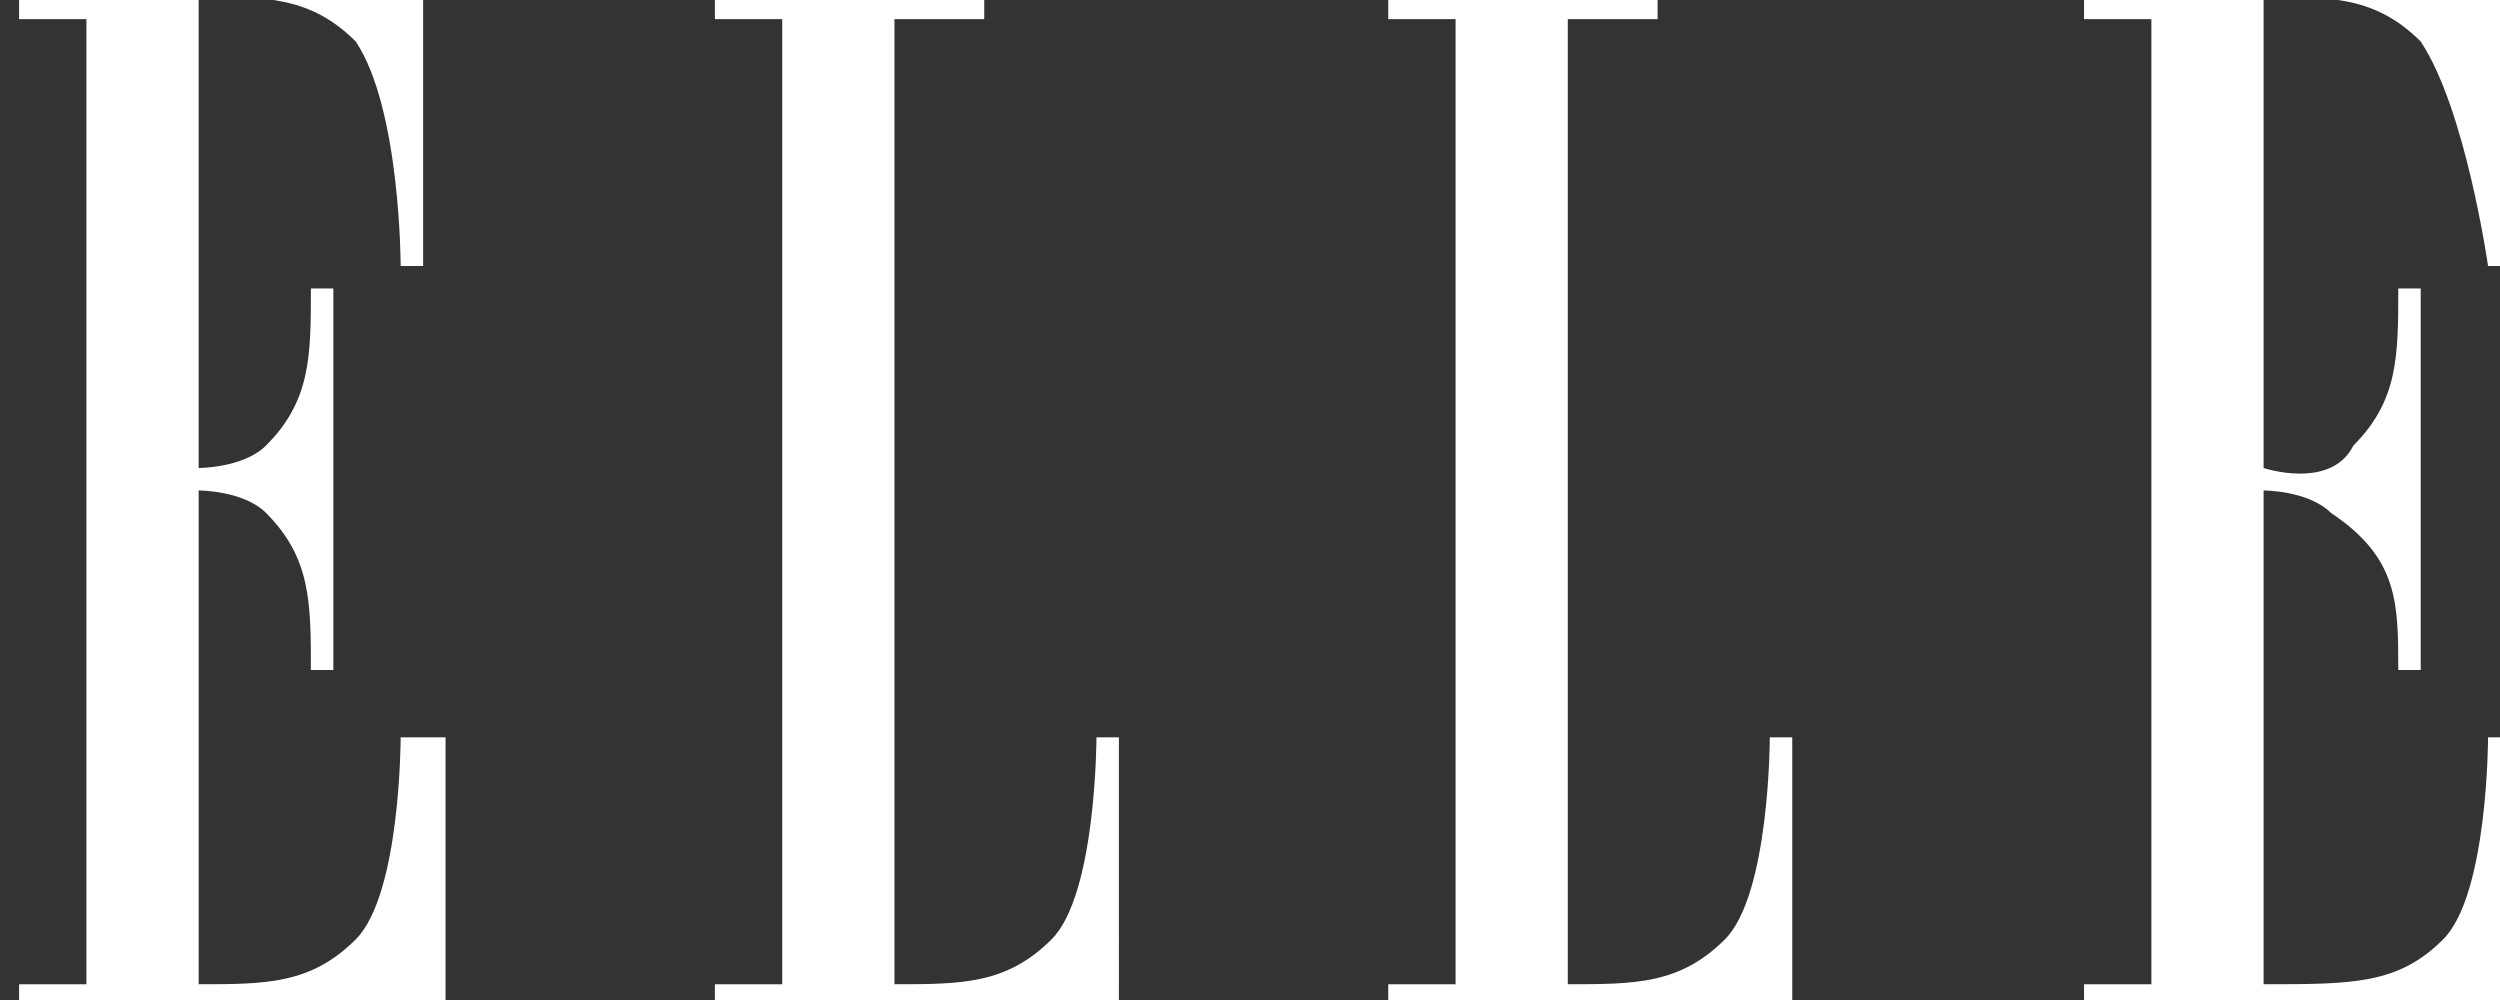
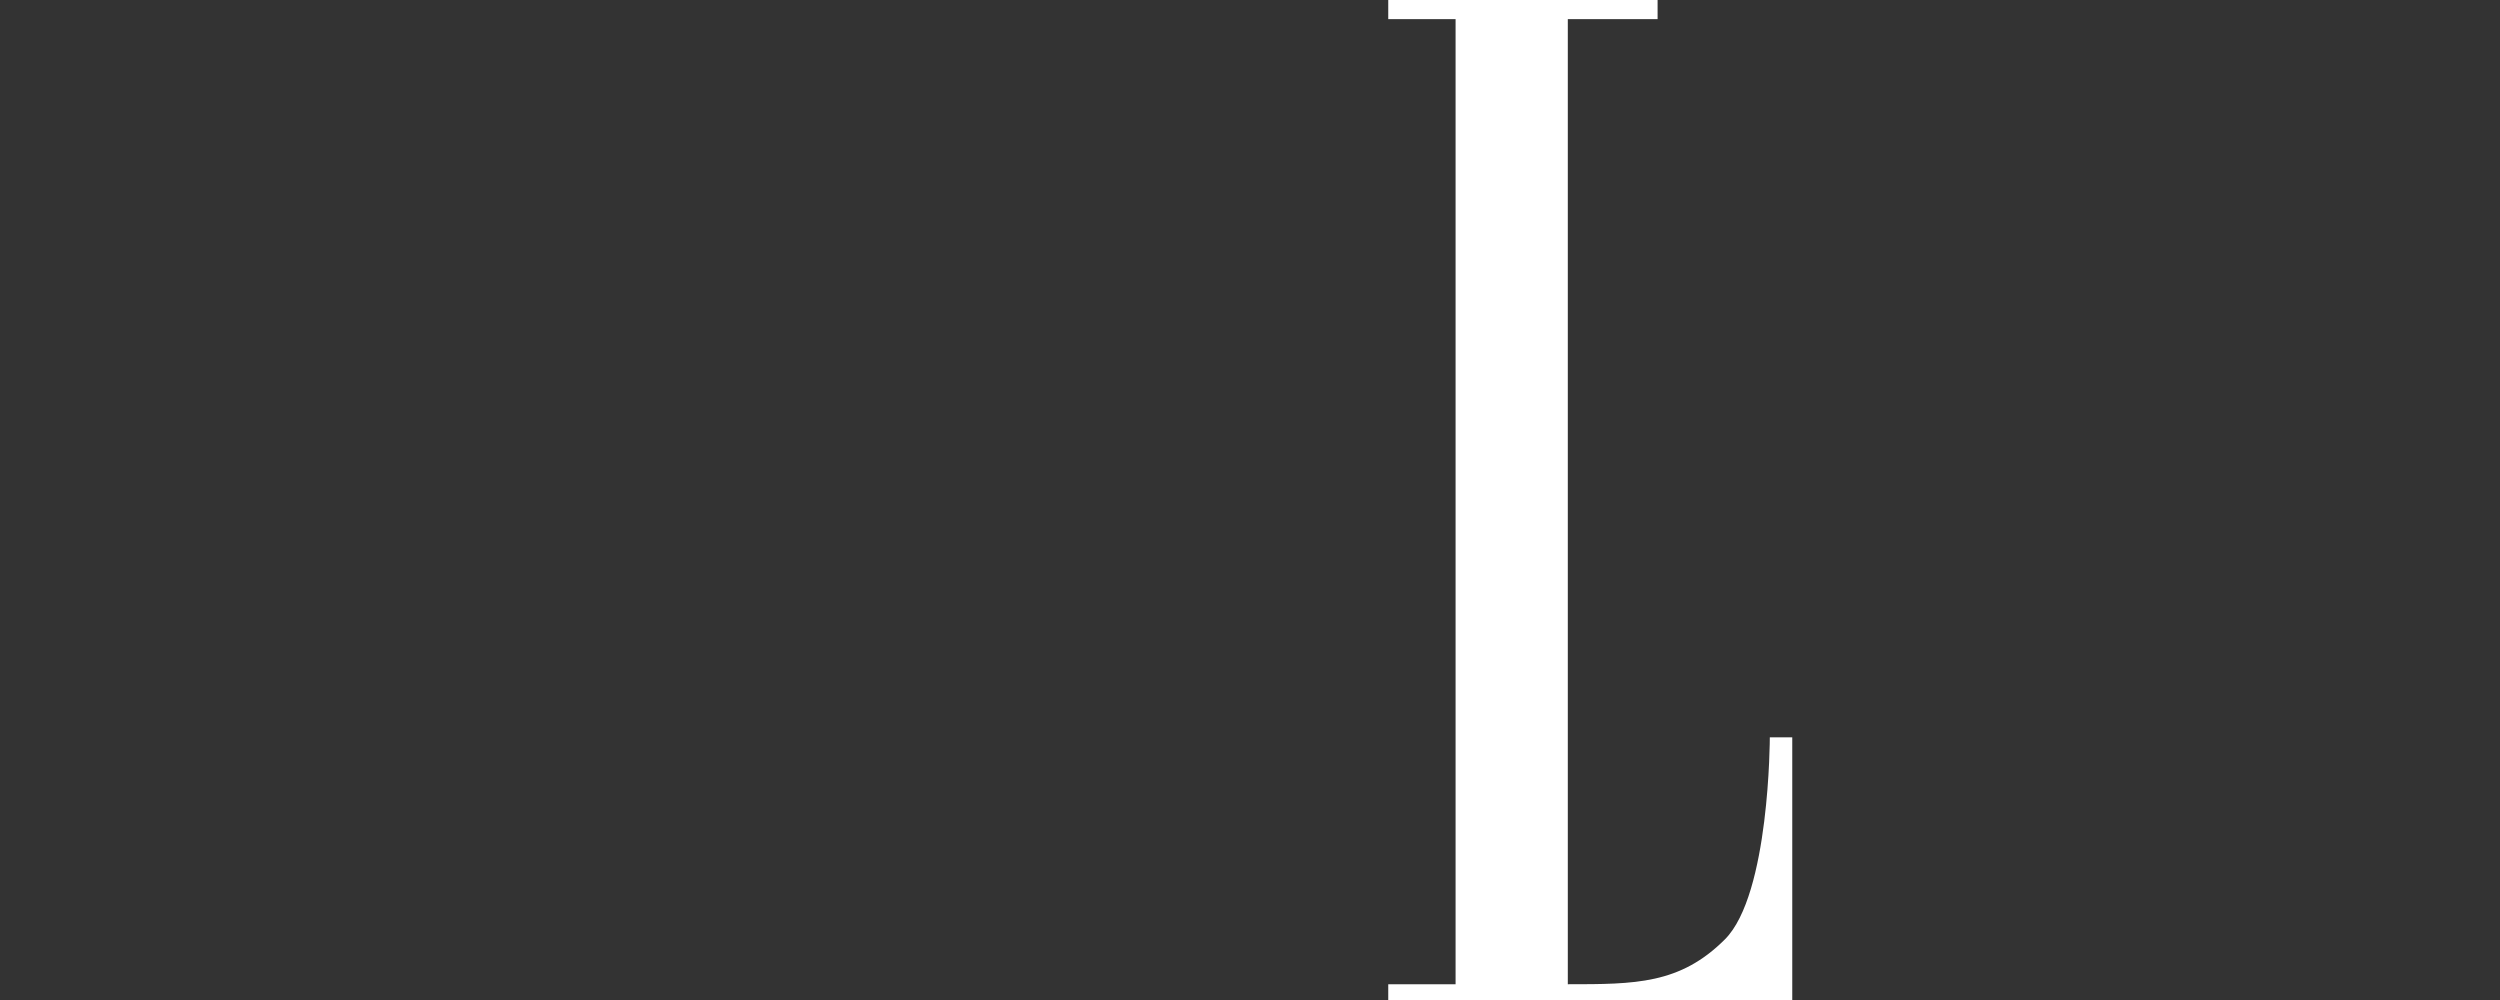
<svg xmlns="http://www.w3.org/2000/svg" version="1.1" id="Calque_1" x="0px" y="0px" viewBox="0 0 150 60" style="enable-background:new 0 0 150 60;" xml:space="preserve">
  <rect x="0" y="0" width="150" height="60" fill="#333333" stroke="none" />
  <style type="text/css">
	.st0{fill-rule:evenodd;clip-rule:evenodd;fill:#FFFFFF;}
</style>
  <g id="a">
</g>
  <g id="b">
</g>
  <g id="c">
</g>
  <g id="d">
</g>
  <g id="e">
</g>
  <g id="f">
</g>
  <g id="g">
</g>
  <g id="h">
</g>
  <g id="i">
</g>
  <g id="j">
</g>
  <g id="k">
</g>
  <g id="l">
</g>
  <g id="m">
</g>
  <g id="n">
</g>
  <g id="o">
    <g id="p">
	</g>
  </g>
  <g id="q">
</g>
  <g id="r">
</g>
  <g id="s">
</g>
  <g id="t">
</g>
  <g id="u">
</g>
  <g id="v">
</g>
  <g id="w">
</g>
  <g id="x">
</g>
  <g id="y">
</g>
  <g id="a_x60_">
</g>
  <g id="aa">
</g>
  <g id="ab">
</g>
  <g id="ac">
</g>
  <g id="ad">
</g>
  <g id="ae">
    <g id="af" transform="matrix(13.467,0,0,13.467,20,20)">
      <g id="ag">
        <g id="ah">
-           <path id="ai" class="st0" d="M-1.1,2.9h-0.3V3h1.9V1.8H0.3c0,0,0,0.7-0.2,0.9c-0.2,0.2-0.4,0.2-0.7,0.2V0.7c0,0,0.2,0,0.3,0.1      C-0.1,1-0.1,1.2-0.1,1.5H0v-1.7h-0.1c0,0.3,0,0.5-0.2,0.7c-0.1,0.1-0.3,0.1-0.3,0.1v-2.1c0.3,0,0.5,0,0.7,0.2      C0.3-1,0.3-0.3,0.3-0.3h0.1v-1.2h-1.8v0.1h0.3V2.9L-1.1,2.9z" />
-           <path id="aj" class="st0" d="M2.5-1.4v4.3c0.3,0,0.5,0,0.7-0.2c0.2-0.2,0.2-0.9,0.2-0.9h0.1V3H1.7V2.9H2v-4.3H1.7v-0.1h1.2v0.1      H2.5z" />
          <path id="ak" class="st0" d="M5.5-1.4v4.3c0.3,0,0.5,0,0.7-0.2c0.2-0.2,0.2-0.9,0.2-0.9h0.1V3H4.7V2.9H5v-4.3H4.7v-0.1h1.2v0.1      H5.5z" />
-           <path id="al" class="st0" d="M8.1,2.9H7.8V3h1.9V1.8H9.6c0,0,0,0.7-0.2,0.9C9.2,2.9,9,2.9,8.6,2.9V0.7c0,0,0.2,0,0.3,0.1      C9.2,1,9.2,1.2,9.2,1.5h0.1v-1.7H9.2c0,0.3,0,0.5-0.2,0.7C8.9,0.7,8.6,0.6,8.6,0.6v-2.1c0.3,0,0.5,0,0.7,0.2      C9.5-1,9.6-0.3,9.6-0.3h0.1v-1.2H7.8v0.1h0.3L8.1,2.9L8.1,2.9L8.1,2.9z" />
        </g>
      </g>
    </g>
  </g>
  <g id="am">
</g>
  <g id="an">
</g>
  <g id="ao">
</g>
  <g id="ap">
</g>
  <g id="aq">
</g>
</svg>